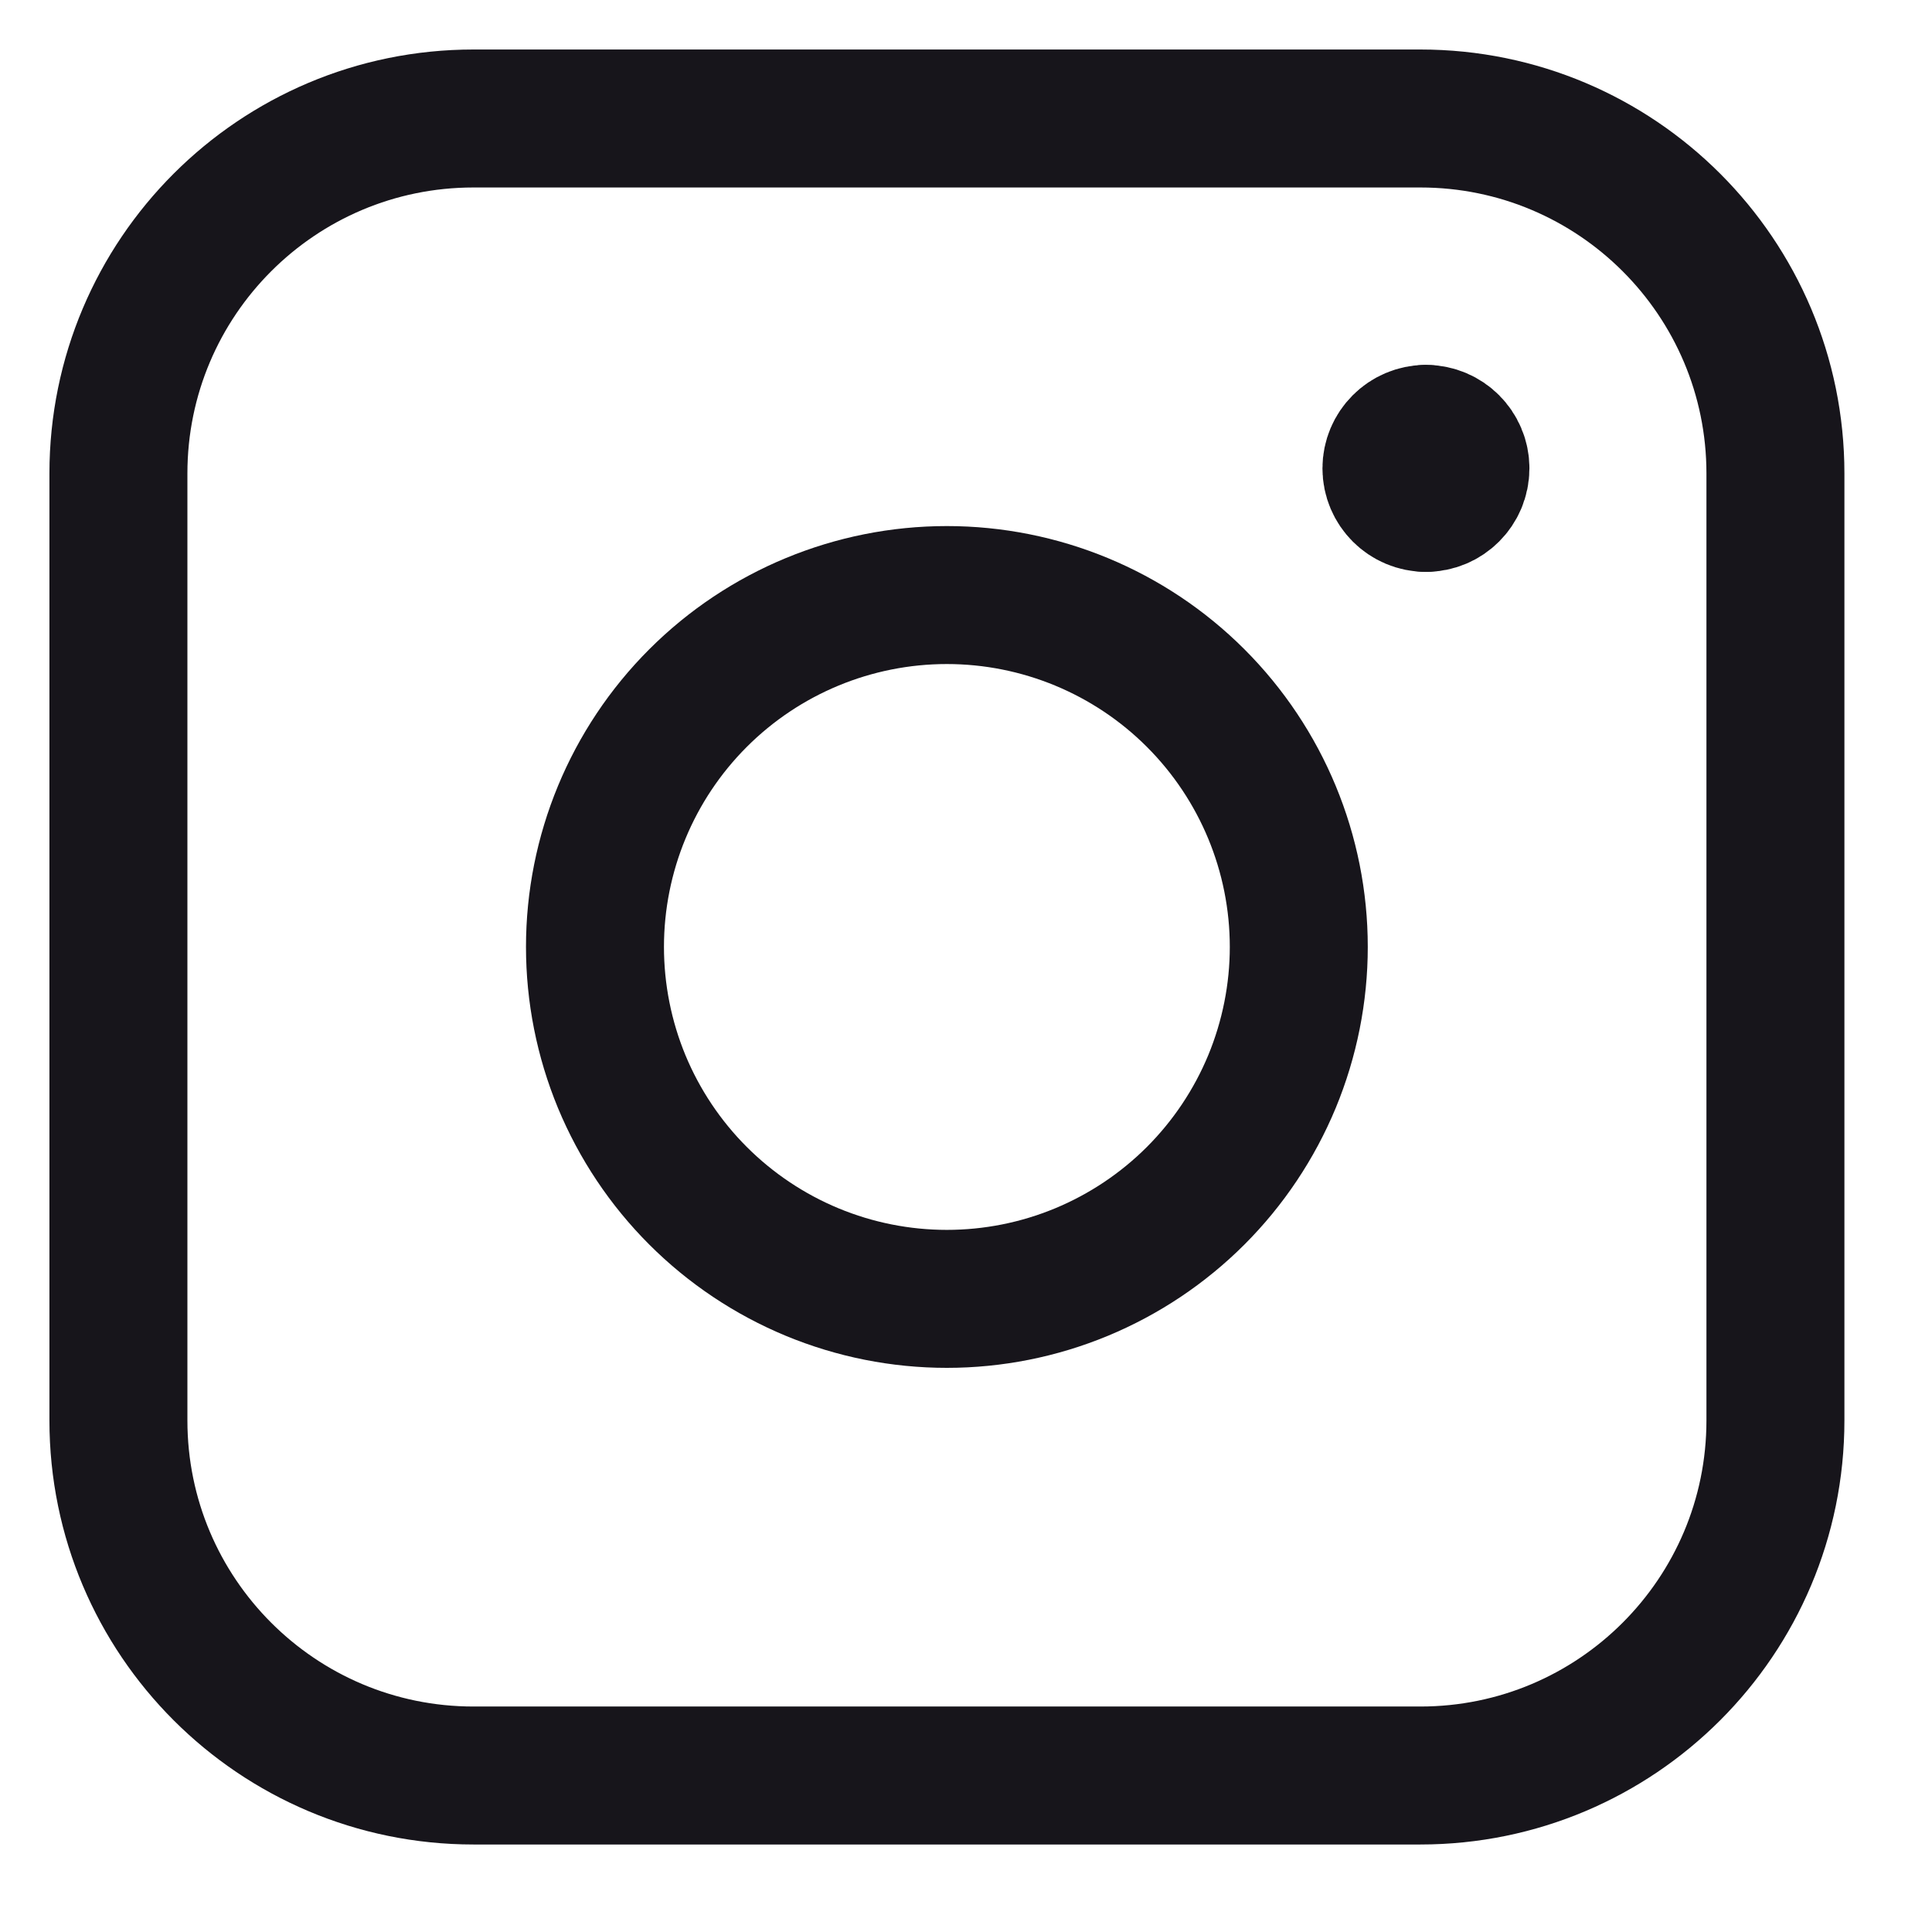
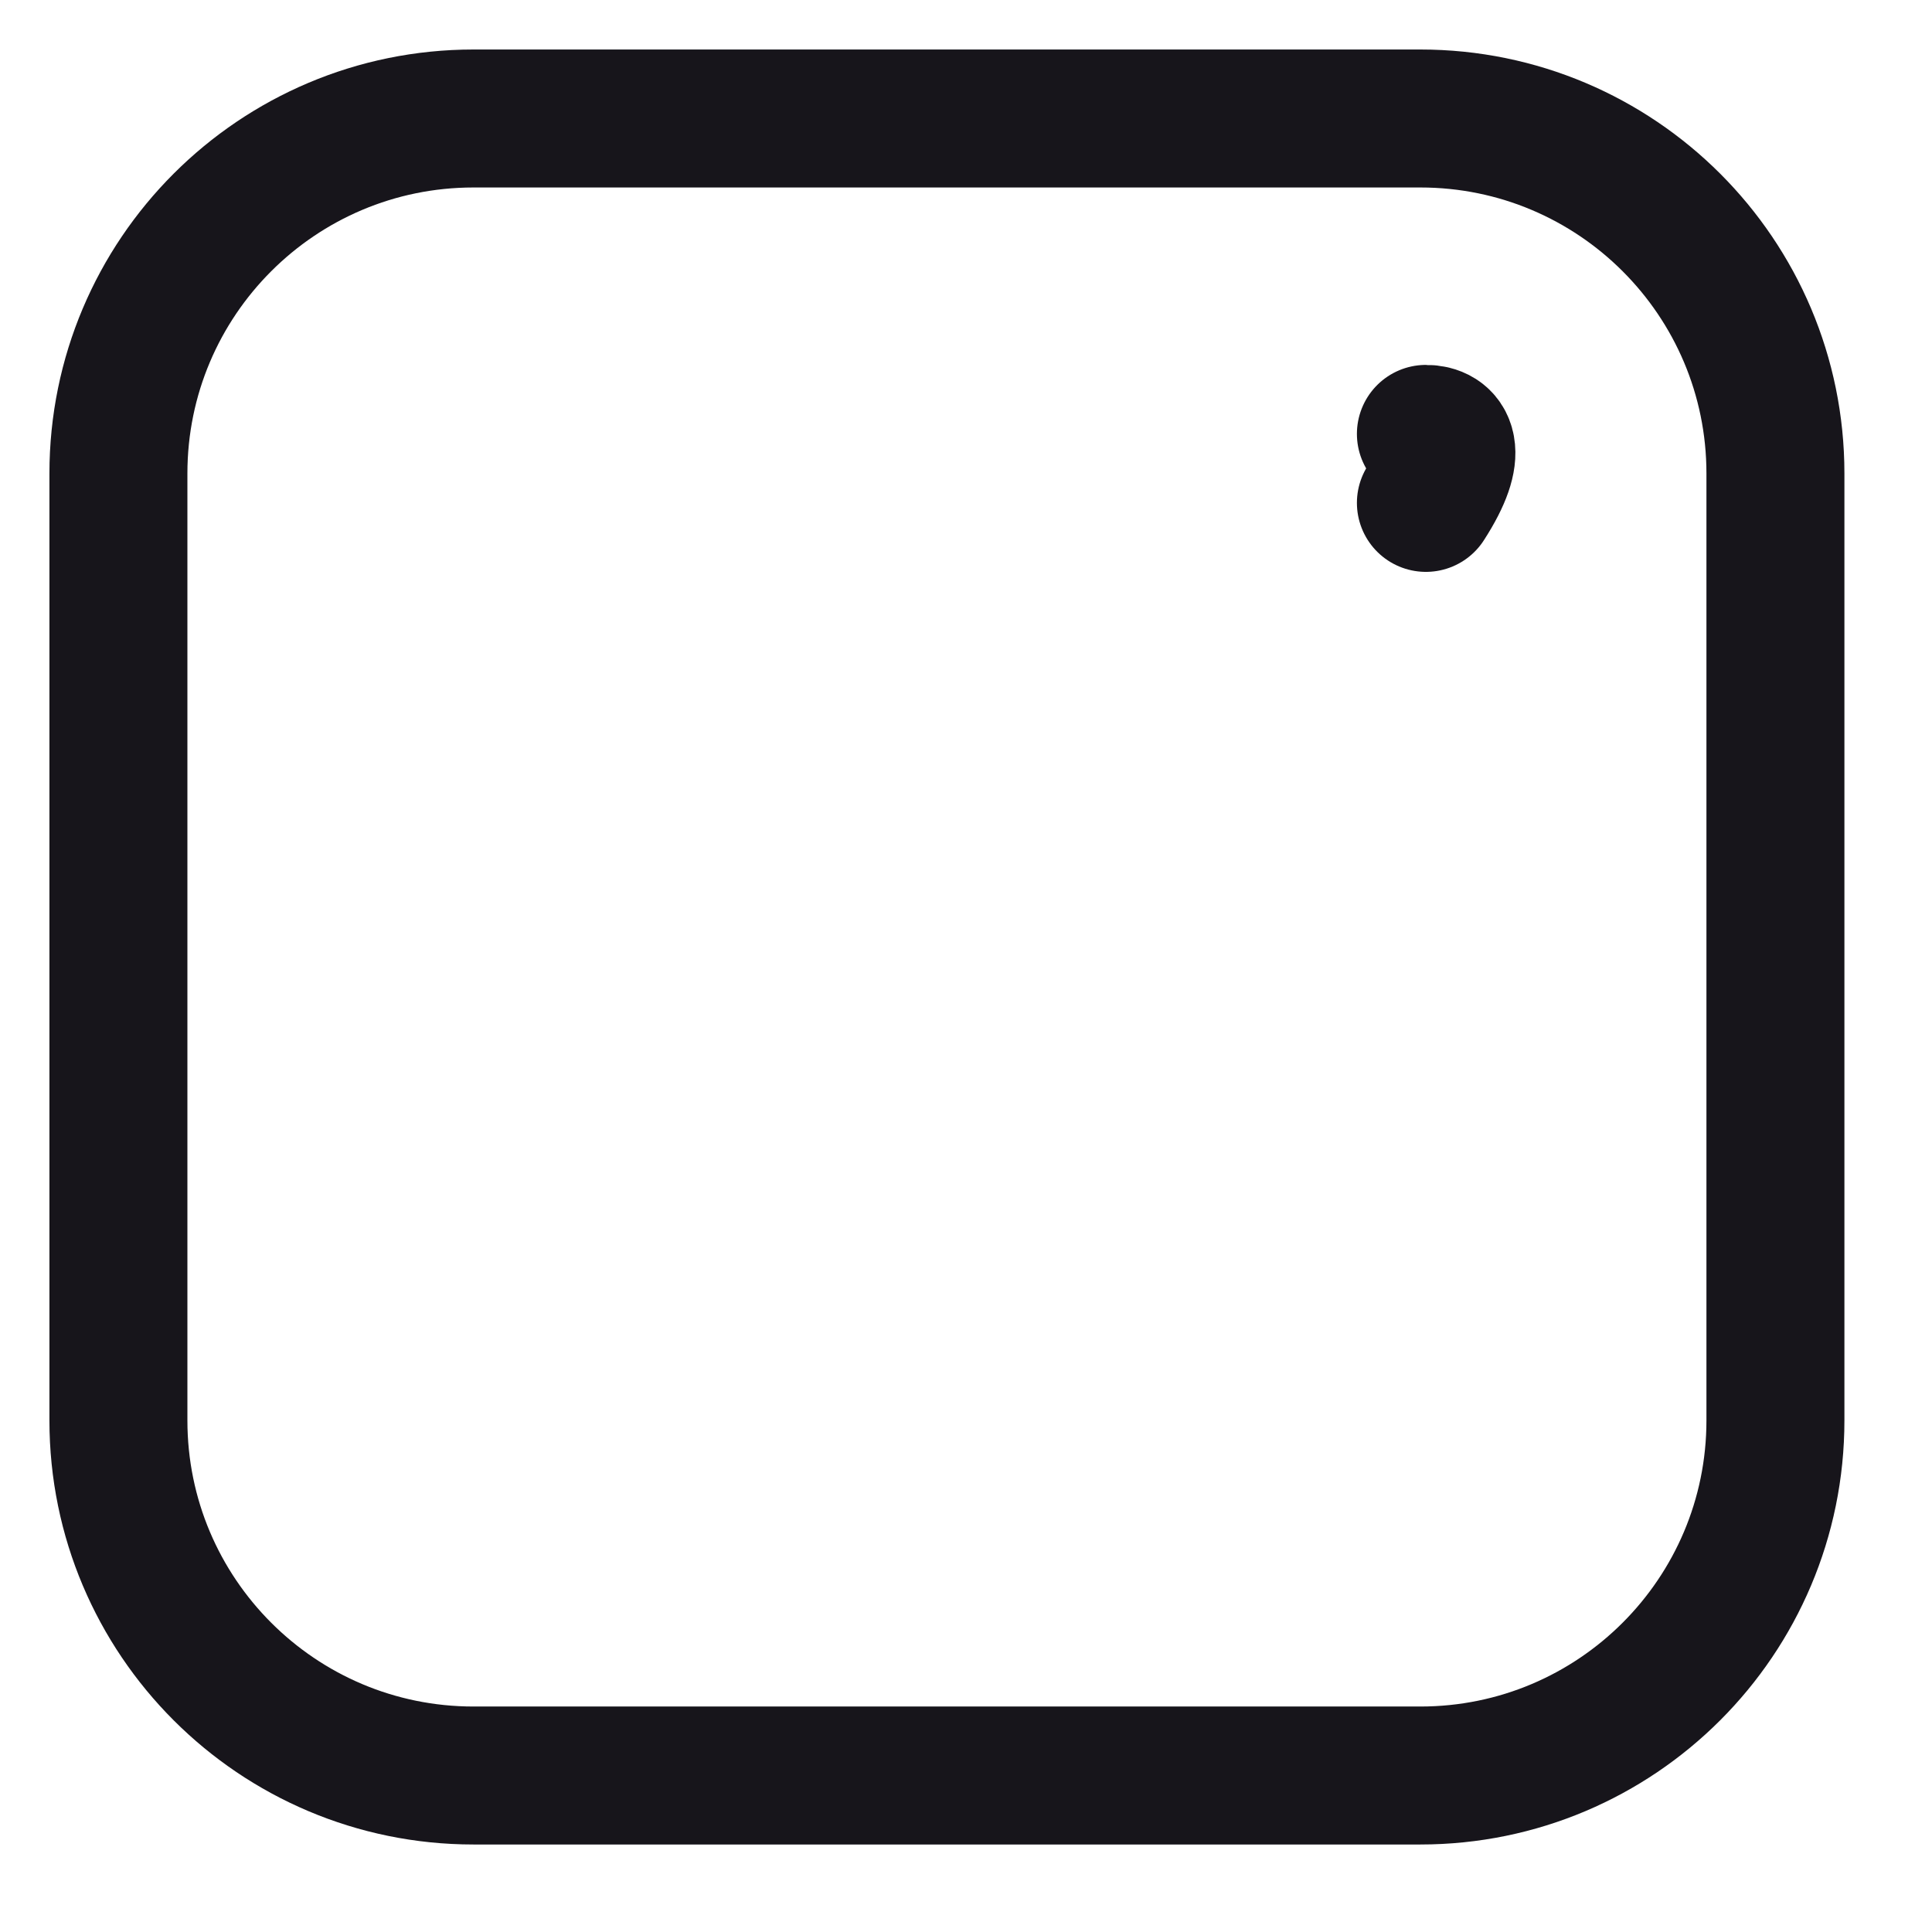
<svg xmlns="http://www.w3.org/2000/svg" width="24" height="24" viewBox="0 0 24 24" fill="none">
-   <path d="M17.714 6.247C17.477 6.247 17.285 6.055 17.285 5.818C17.285 5.582 17.477 5.39 17.714 5.39" stroke="#17151B" stroke-width="1.714" stroke-linecap="round" stroke-linejoin="round" />
-   <path d="M17.713 6.247C17.95 6.247 18.142 6.055 18.142 5.818C18.142 5.582 17.95 5.39 17.713 5.39" stroke="#17151B" stroke-width="1.714" stroke-linecap="round" stroke-linejoin="round" />
+   <path d="M17.713 6.247C18.142 5.582 17.95 5.39 17.713 5.39" stroke="#17151B" stroke-width="1.714" stroke-linecap="round" stroke-linejoin="round" />
  <path d="M1.471 5.882C1.471 3.446 3.446 1.472 5.882 1.472H17.644C20.08 1.472 22.055 3.446 22.055 5.882V17.645C22.055 20.081 20.08 22.056 17.644 22.056H5.882C3.446 22.056 1.471 20.081 1.471 17.645V5.882Z" stroke="#17151B" stroke-width="1.714" stroke-linecap="round" stroke-linejoin="round" />
-   <path d="M7.391 11.763C7.391 12.337 7.504 12.906 7.723 13.436C7.943 13.966 8.265 14.448 8.671 14.854C9.077 15.26 9.559 15.582 10.089 15.802C10.62 16.022 11.188 16.135 11.762 16.135C12.336 16.135 12.905 16.022 13.435 15.802C13.965 15.582 14.447 15.26 14.853 14.854C15.259 14.448 15.581 13.966 15.801 13.436C16.02 12.906 16.134 12.337 16.134 11.763C16.134 10.604 15.673 9.492 14.853 8.672C14.033 7.852 12.921 7.392 11.762 7.392C10.603 7.392 9.491 7.852 8.671 8.672C7.851 9.492 7.391 10.604 7.391 11.763Z" stroke="#17151B" stroke-width="1.714" stroke-linecap="round" stroke-linejoin="round" />
</svg>